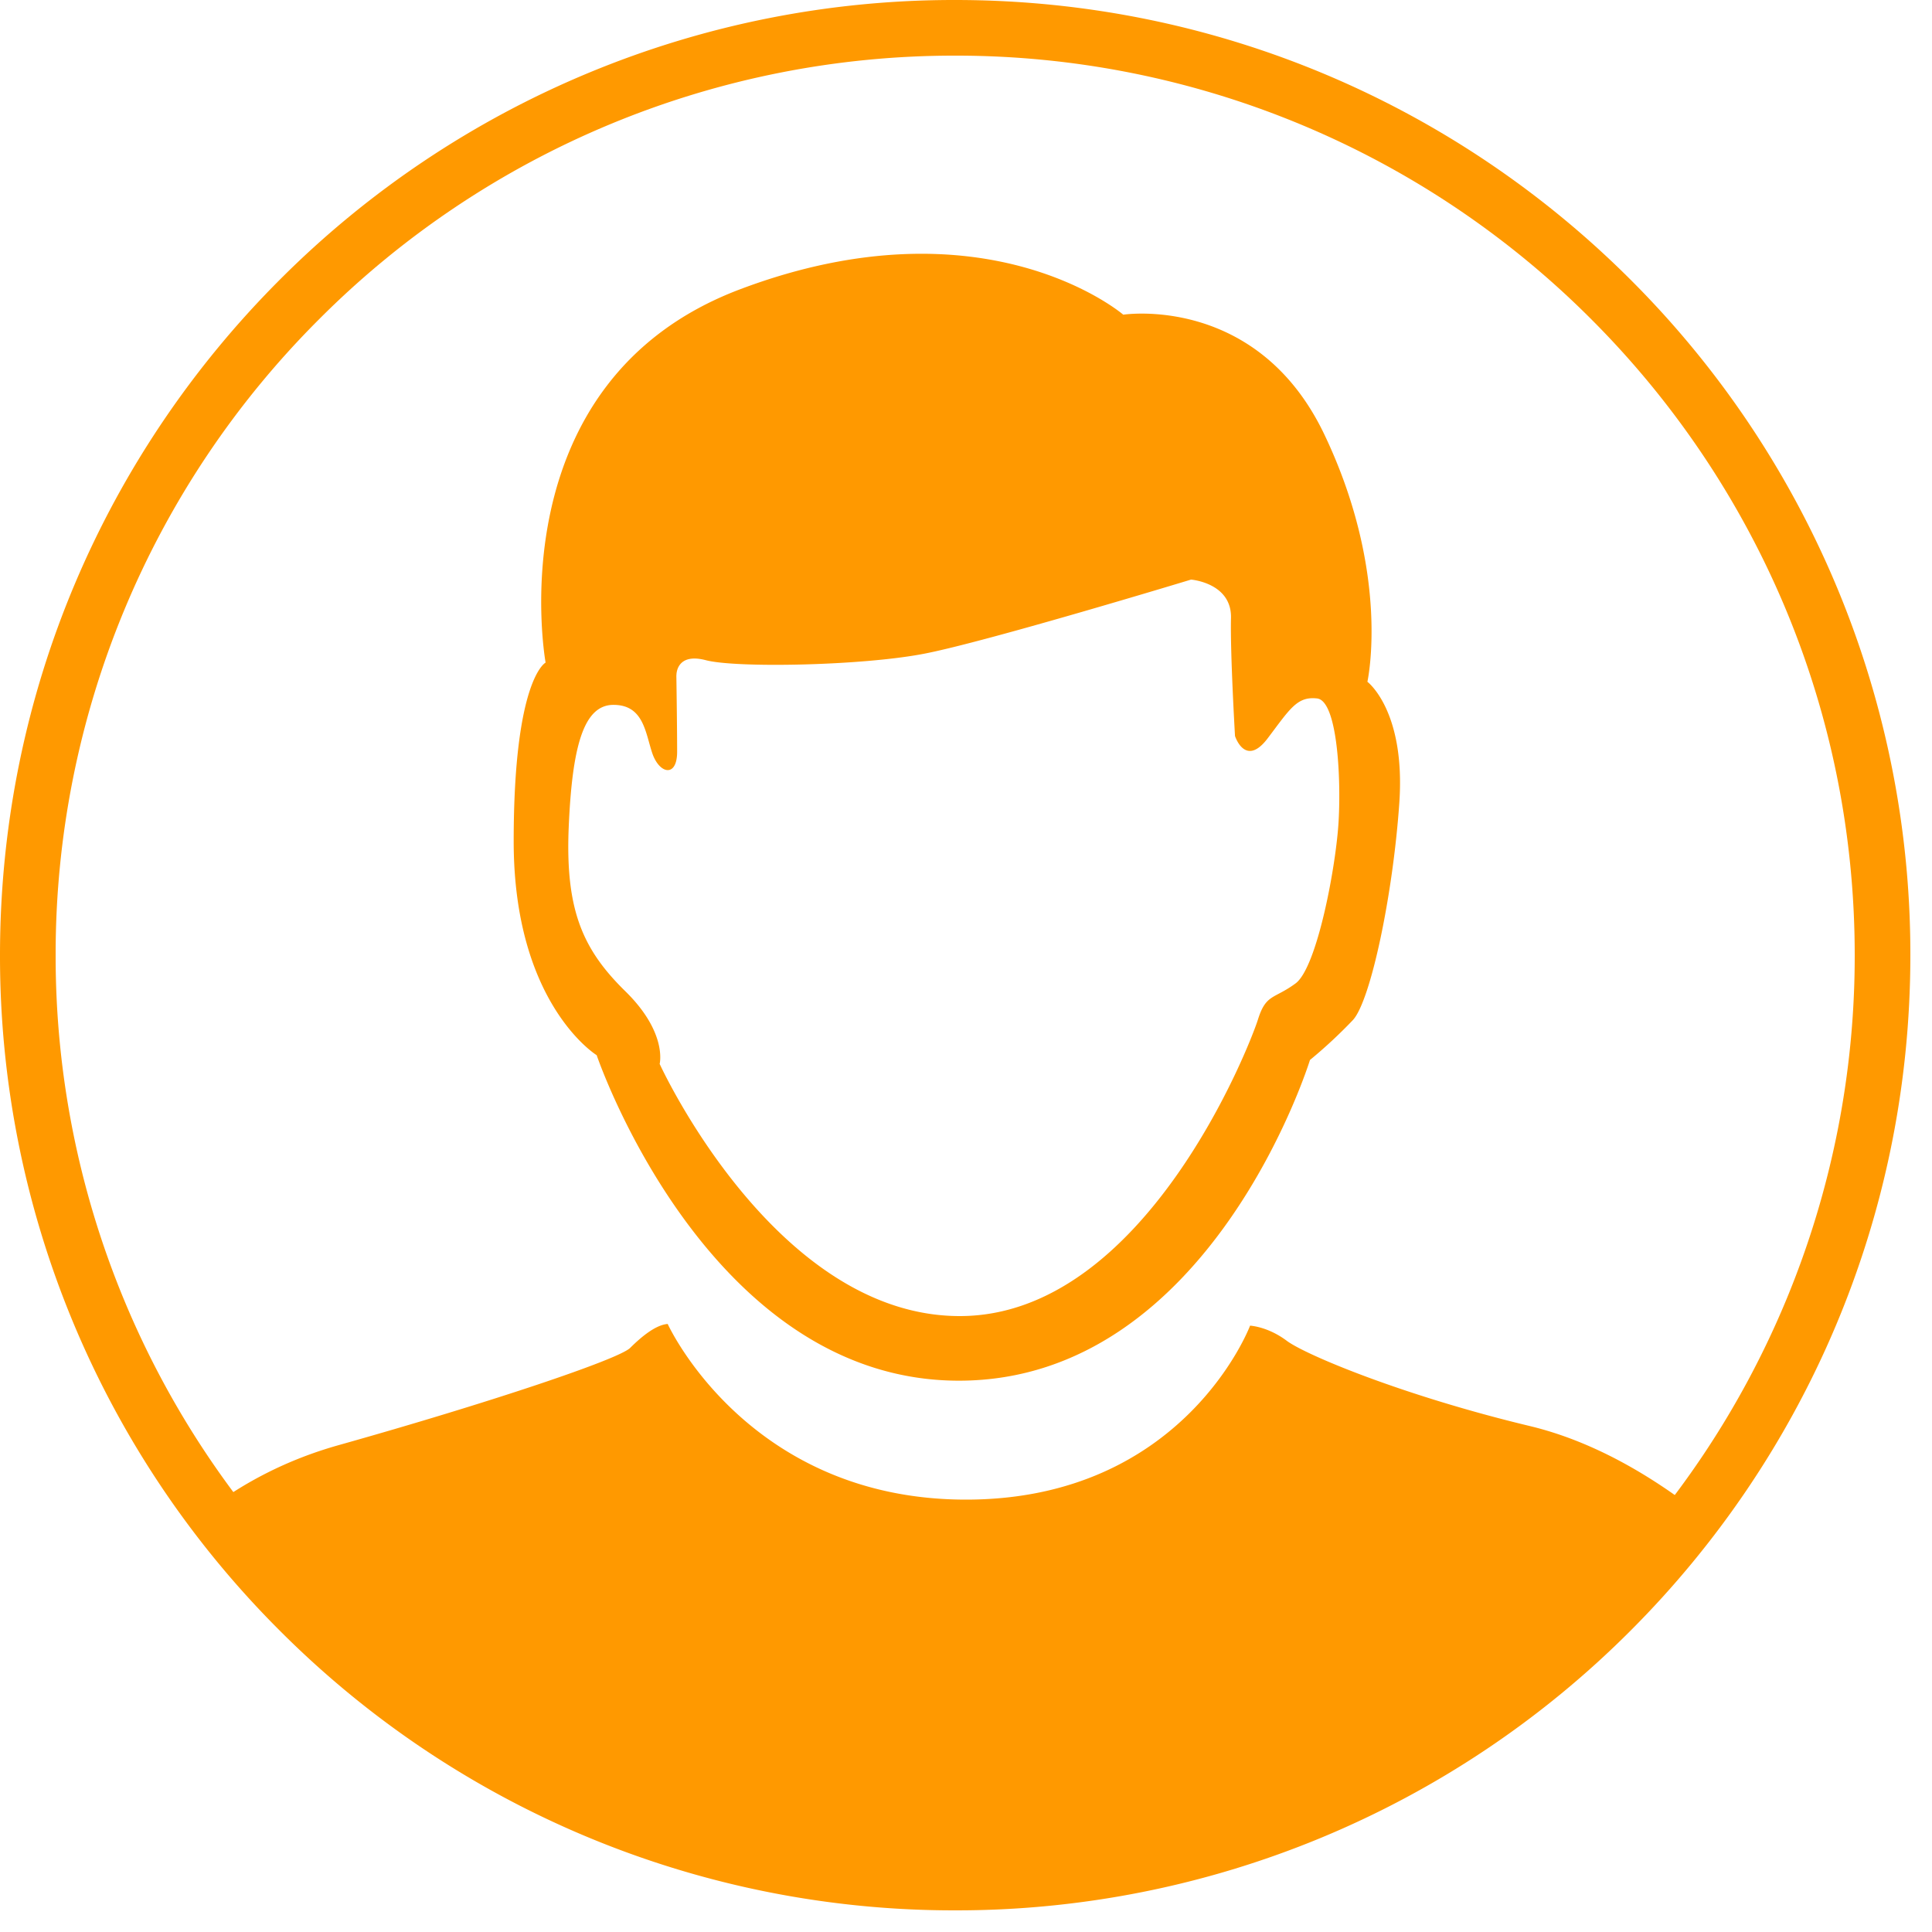
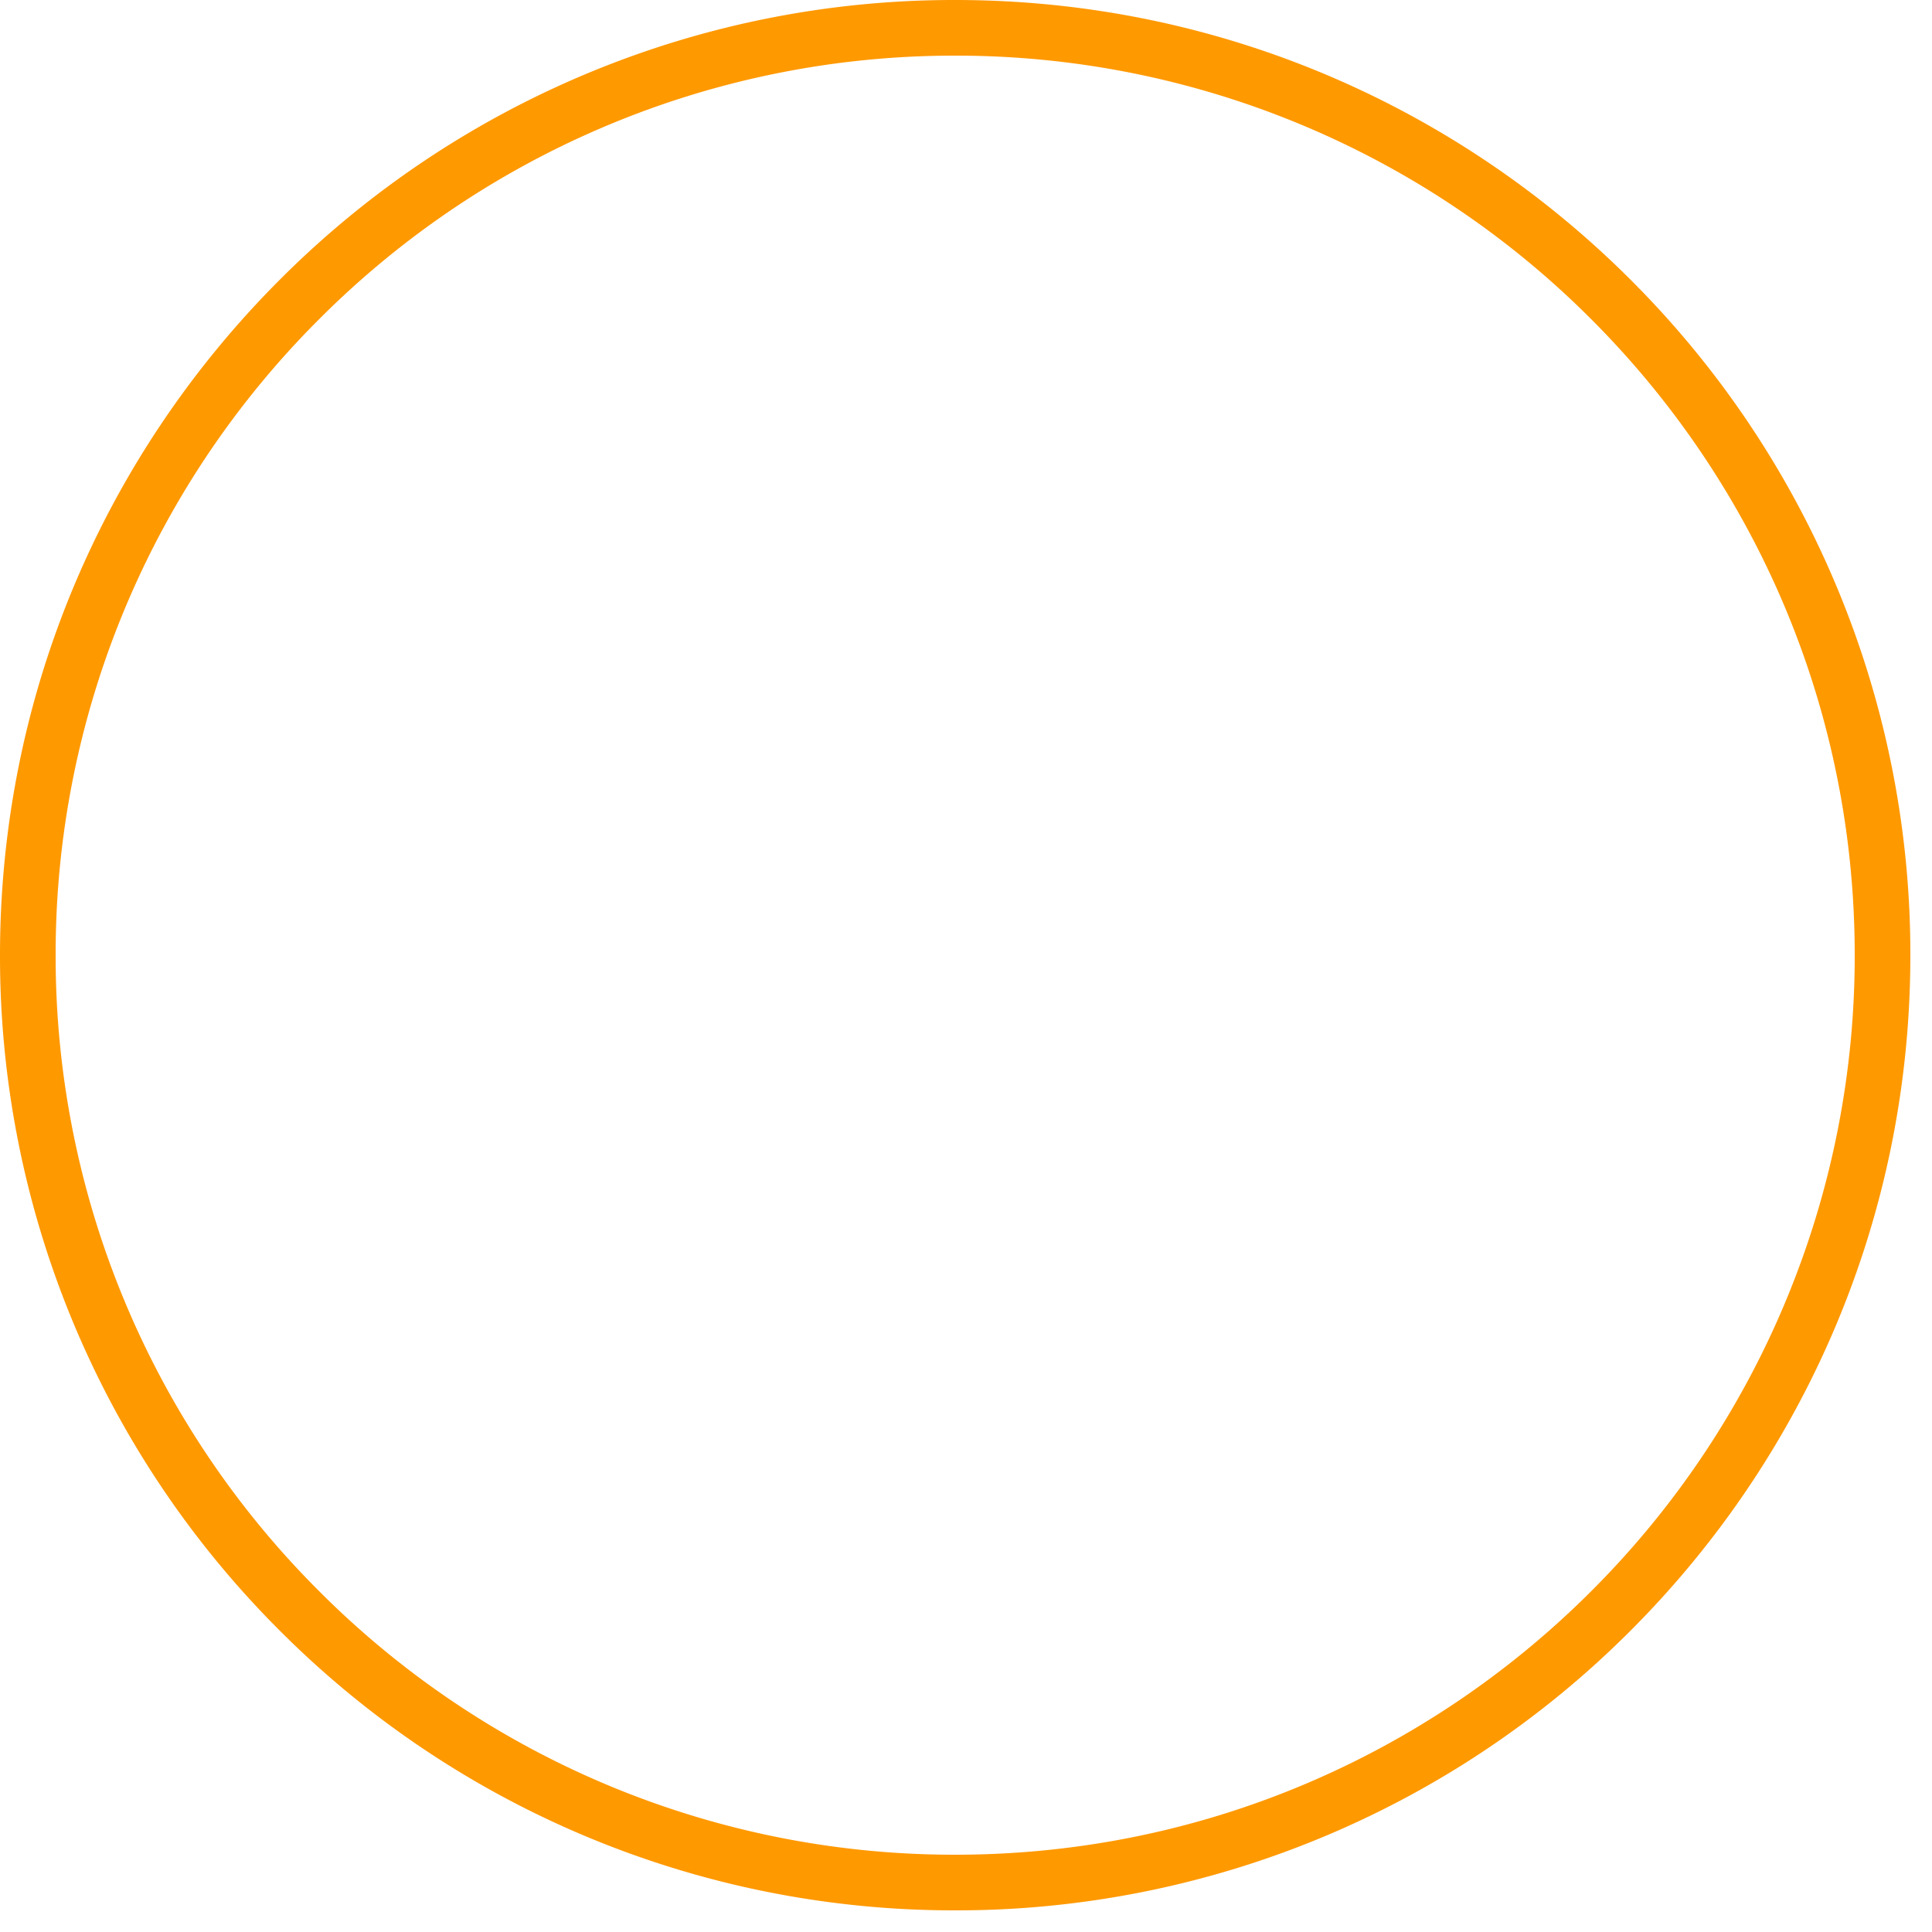
<svg xmlns="http://www.w3.org/2000/svg" width="25" height="25" viewBox="0 0 25 25">
  <g>
    <g>
      <g>
        <path fill="#f90" d="M21.1 3.62a12.323 12.323 0 0 1 3.62 8.74c0 3.412-1.384 6.503-3.62 8.74a12.321 12.321 0 0 1-8.74 3.62 12.321 12.321 0 0 1-8.74-3.62A12.323 12.323 0 0 1 0 12.36c0-3.413 1.384-6.504 3.62-8.74A12.321 12.321 0 0 1 12.36 0c3.413 0 6.503 1.383 8.74 3.62zM12.36.72a11.603 11.603 0 0 0-8.23 3.41 11.6 11.6 0 0 0-3.41 8.23 11.6 11.6 0 0 0 3.41 8.23A11.604 11.604 0 0 0 12.36 24c3.214 0 6.125-1.304 8.23-3.41A11.607 11.607 0 0 0 24 12.36c0-3.215-1.304-6.125-3.41-8.23A11.606 11.606 0 0 0 12.36.72z" />
      </g>
      <g>
-         <path fill="#f90" d="M9.58 3.742c3.179-1.197 4.955.33 4.955.33s1.735-.268 2.602 1.55c.867 1.817.557 3.2.557 3.2s.496.372.413 1.569c-.083 1.198-.372 2.56-.6 2.808a6.278 6.278 0 0 1-.556.517s-1.28 4.15-4.543 4.15c-3.262 0-4.687-4.212-4.687-4.212s-1.074-.661-1.074-2.767.413-2.313.413-2.313-.661-3.634 2.52-4.832zm2.822 20.618l-.126-.001a11.984 11.984 0 0 1-9.553-4.847c.44-.327.98-.62 1.652-.81 1.982-.557 3.634-1.115 3.779-1.26.145-.144.33-.298.486-.31 0 0 1.032 2.273 3.86 2.273 2.829 0 3.676-2.251 3.676-2.251s.227.01.475.196c.248.185 1.518.713 3.149 1.104.812.196 1.549.632 2.16 1.105a11.98 11.98 0 0 1-9.558 4.8zM8.752 8.739s.01.66.01.99c0 .332-.226.29-.32.022-.091-.268-.112-.63-.504-.63-.393 0-.537.558-.58 1.61-.04 1.054.187 1.56.734 2.096.548.537.444.94.444.94s1.488 3.263 3.883 3.263c2.394 0 3.757-3.51 3.86-3.841.104-.33.207-.258.486-.464.279-.207.526-1.528.557-2.107.032-.578-.02-1.548-.278-1.58-.26-.03-.352.135-.641.517-.29.382-.422-.031-.422-.031s-.063-1.074-.052-1.528c.01-.455-.517-.496-.517-.496s-2.653.806-3.458.96c-.805.155-2.427.186-2.82.083-.391-.103-.381.196-.381.196z" />
-       </g>
+         </g>
    </g>
  </g>
</svg>